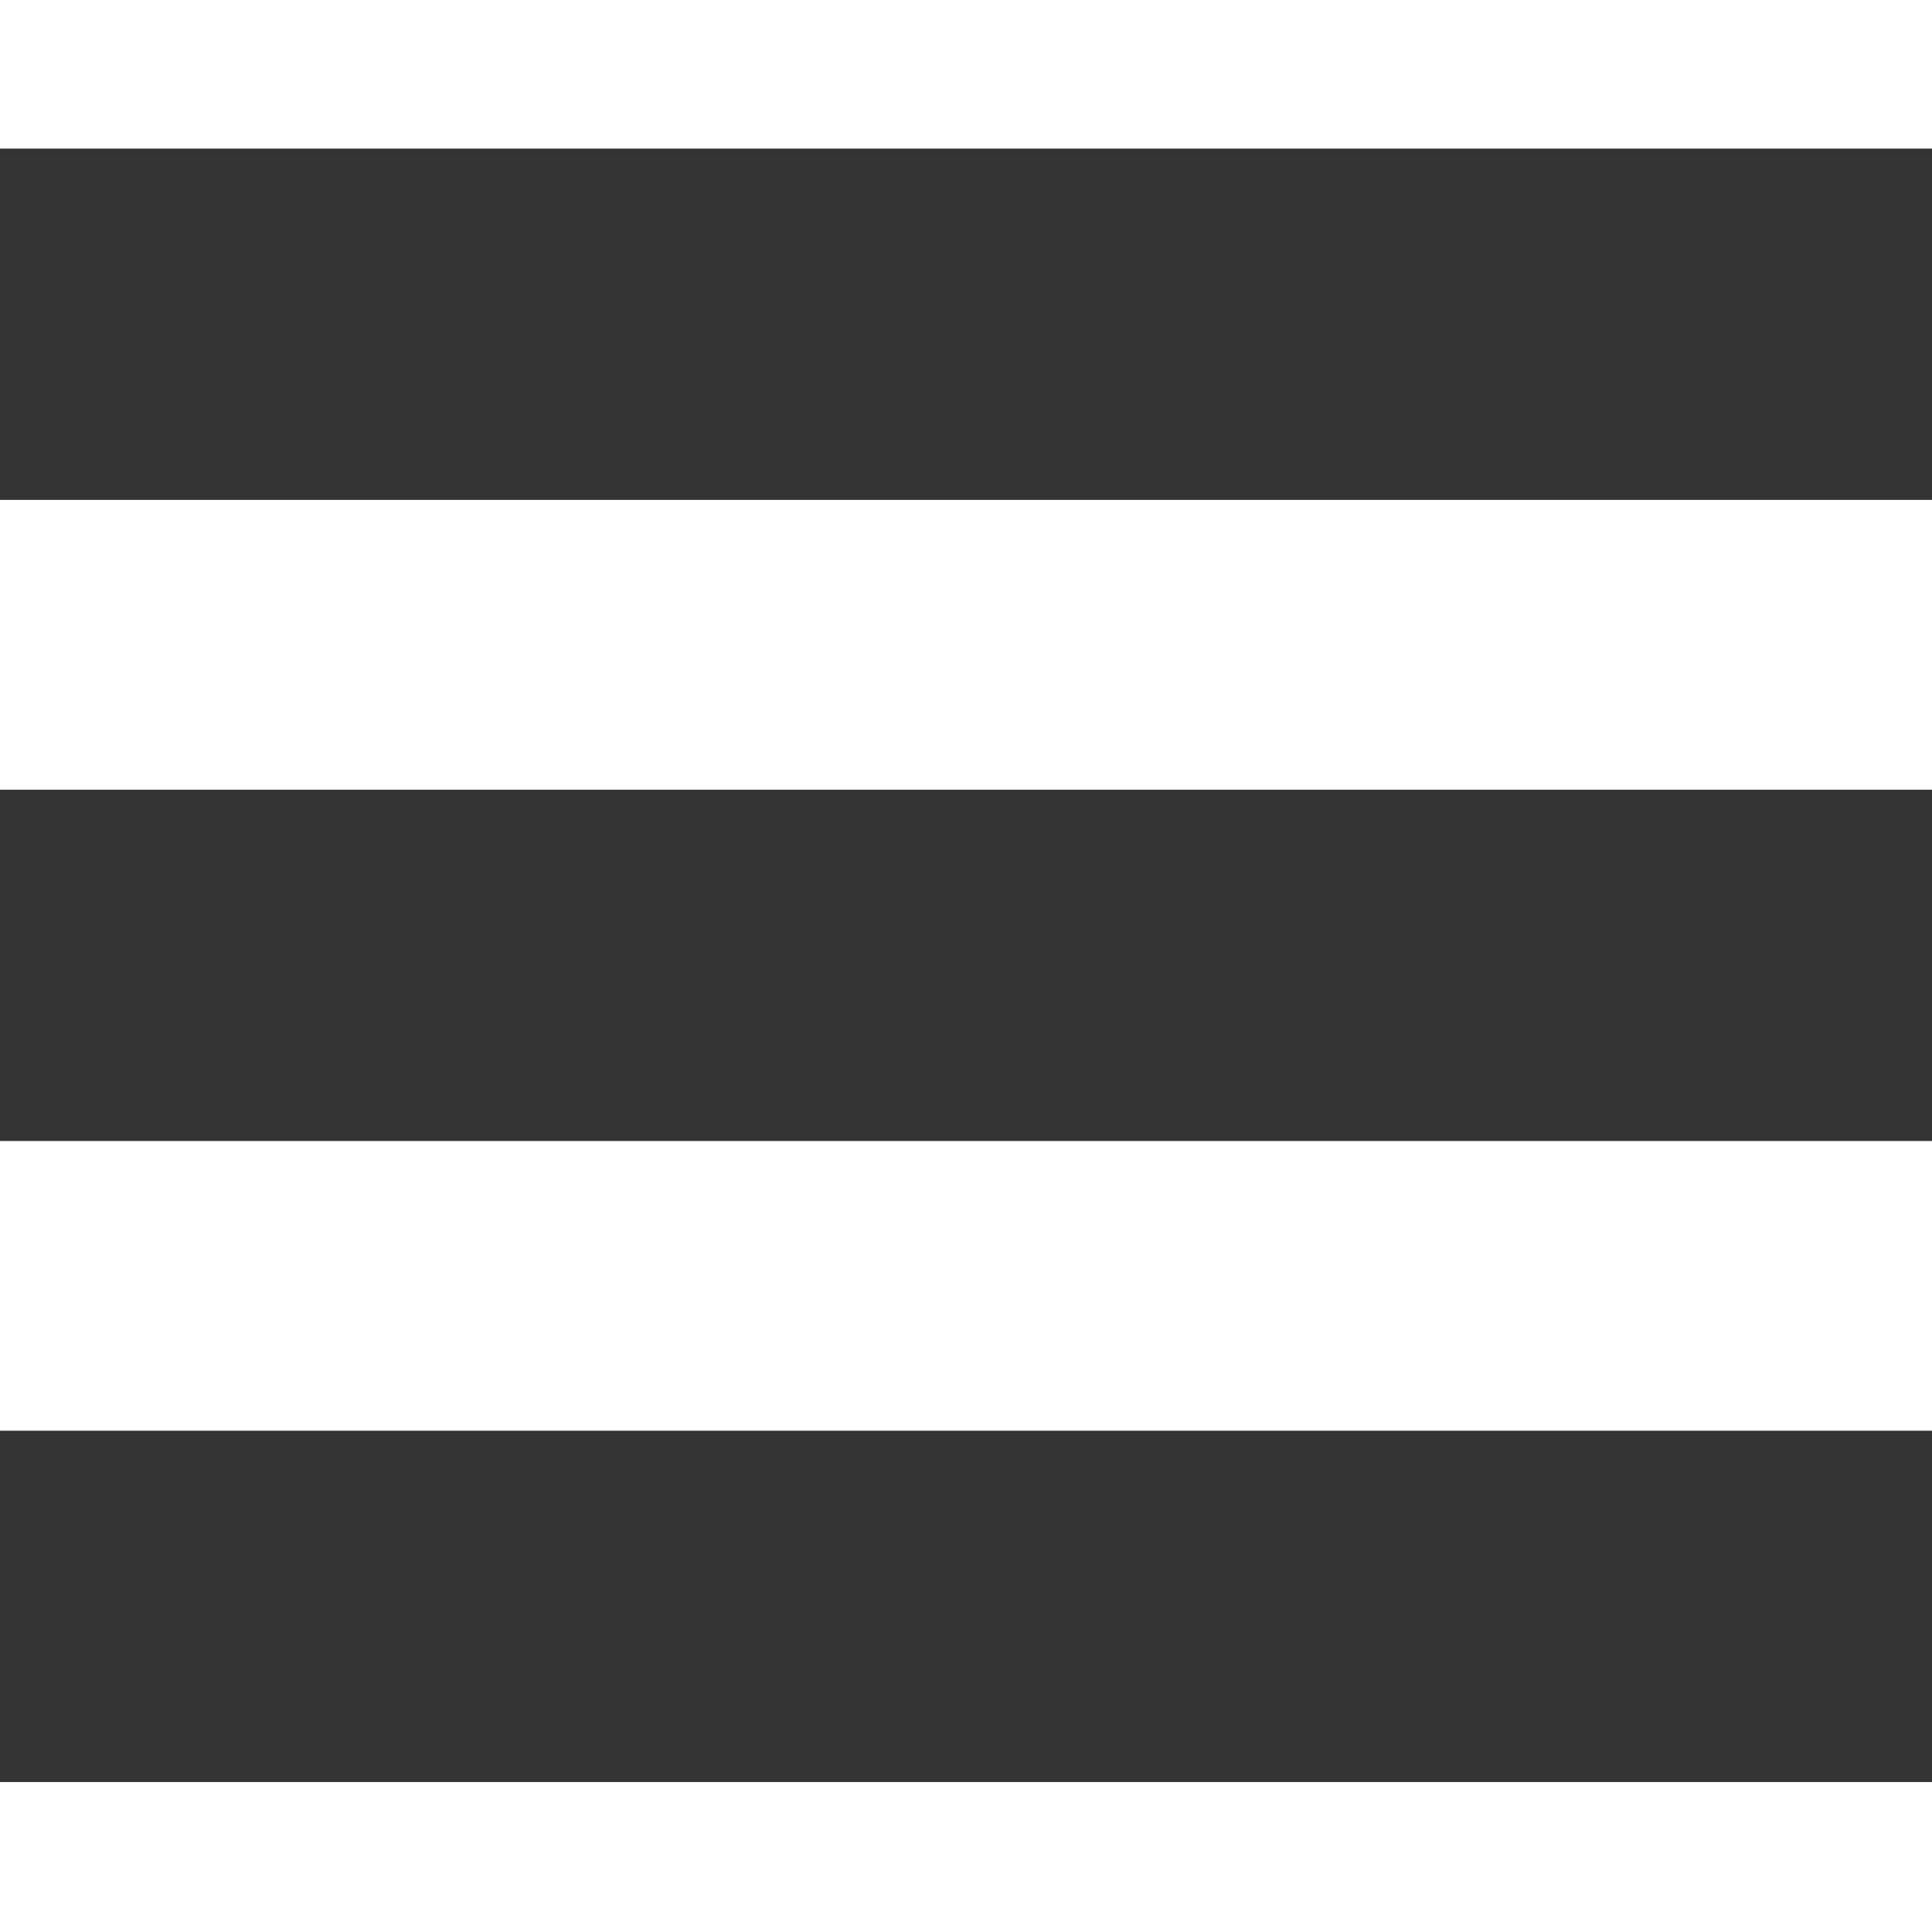
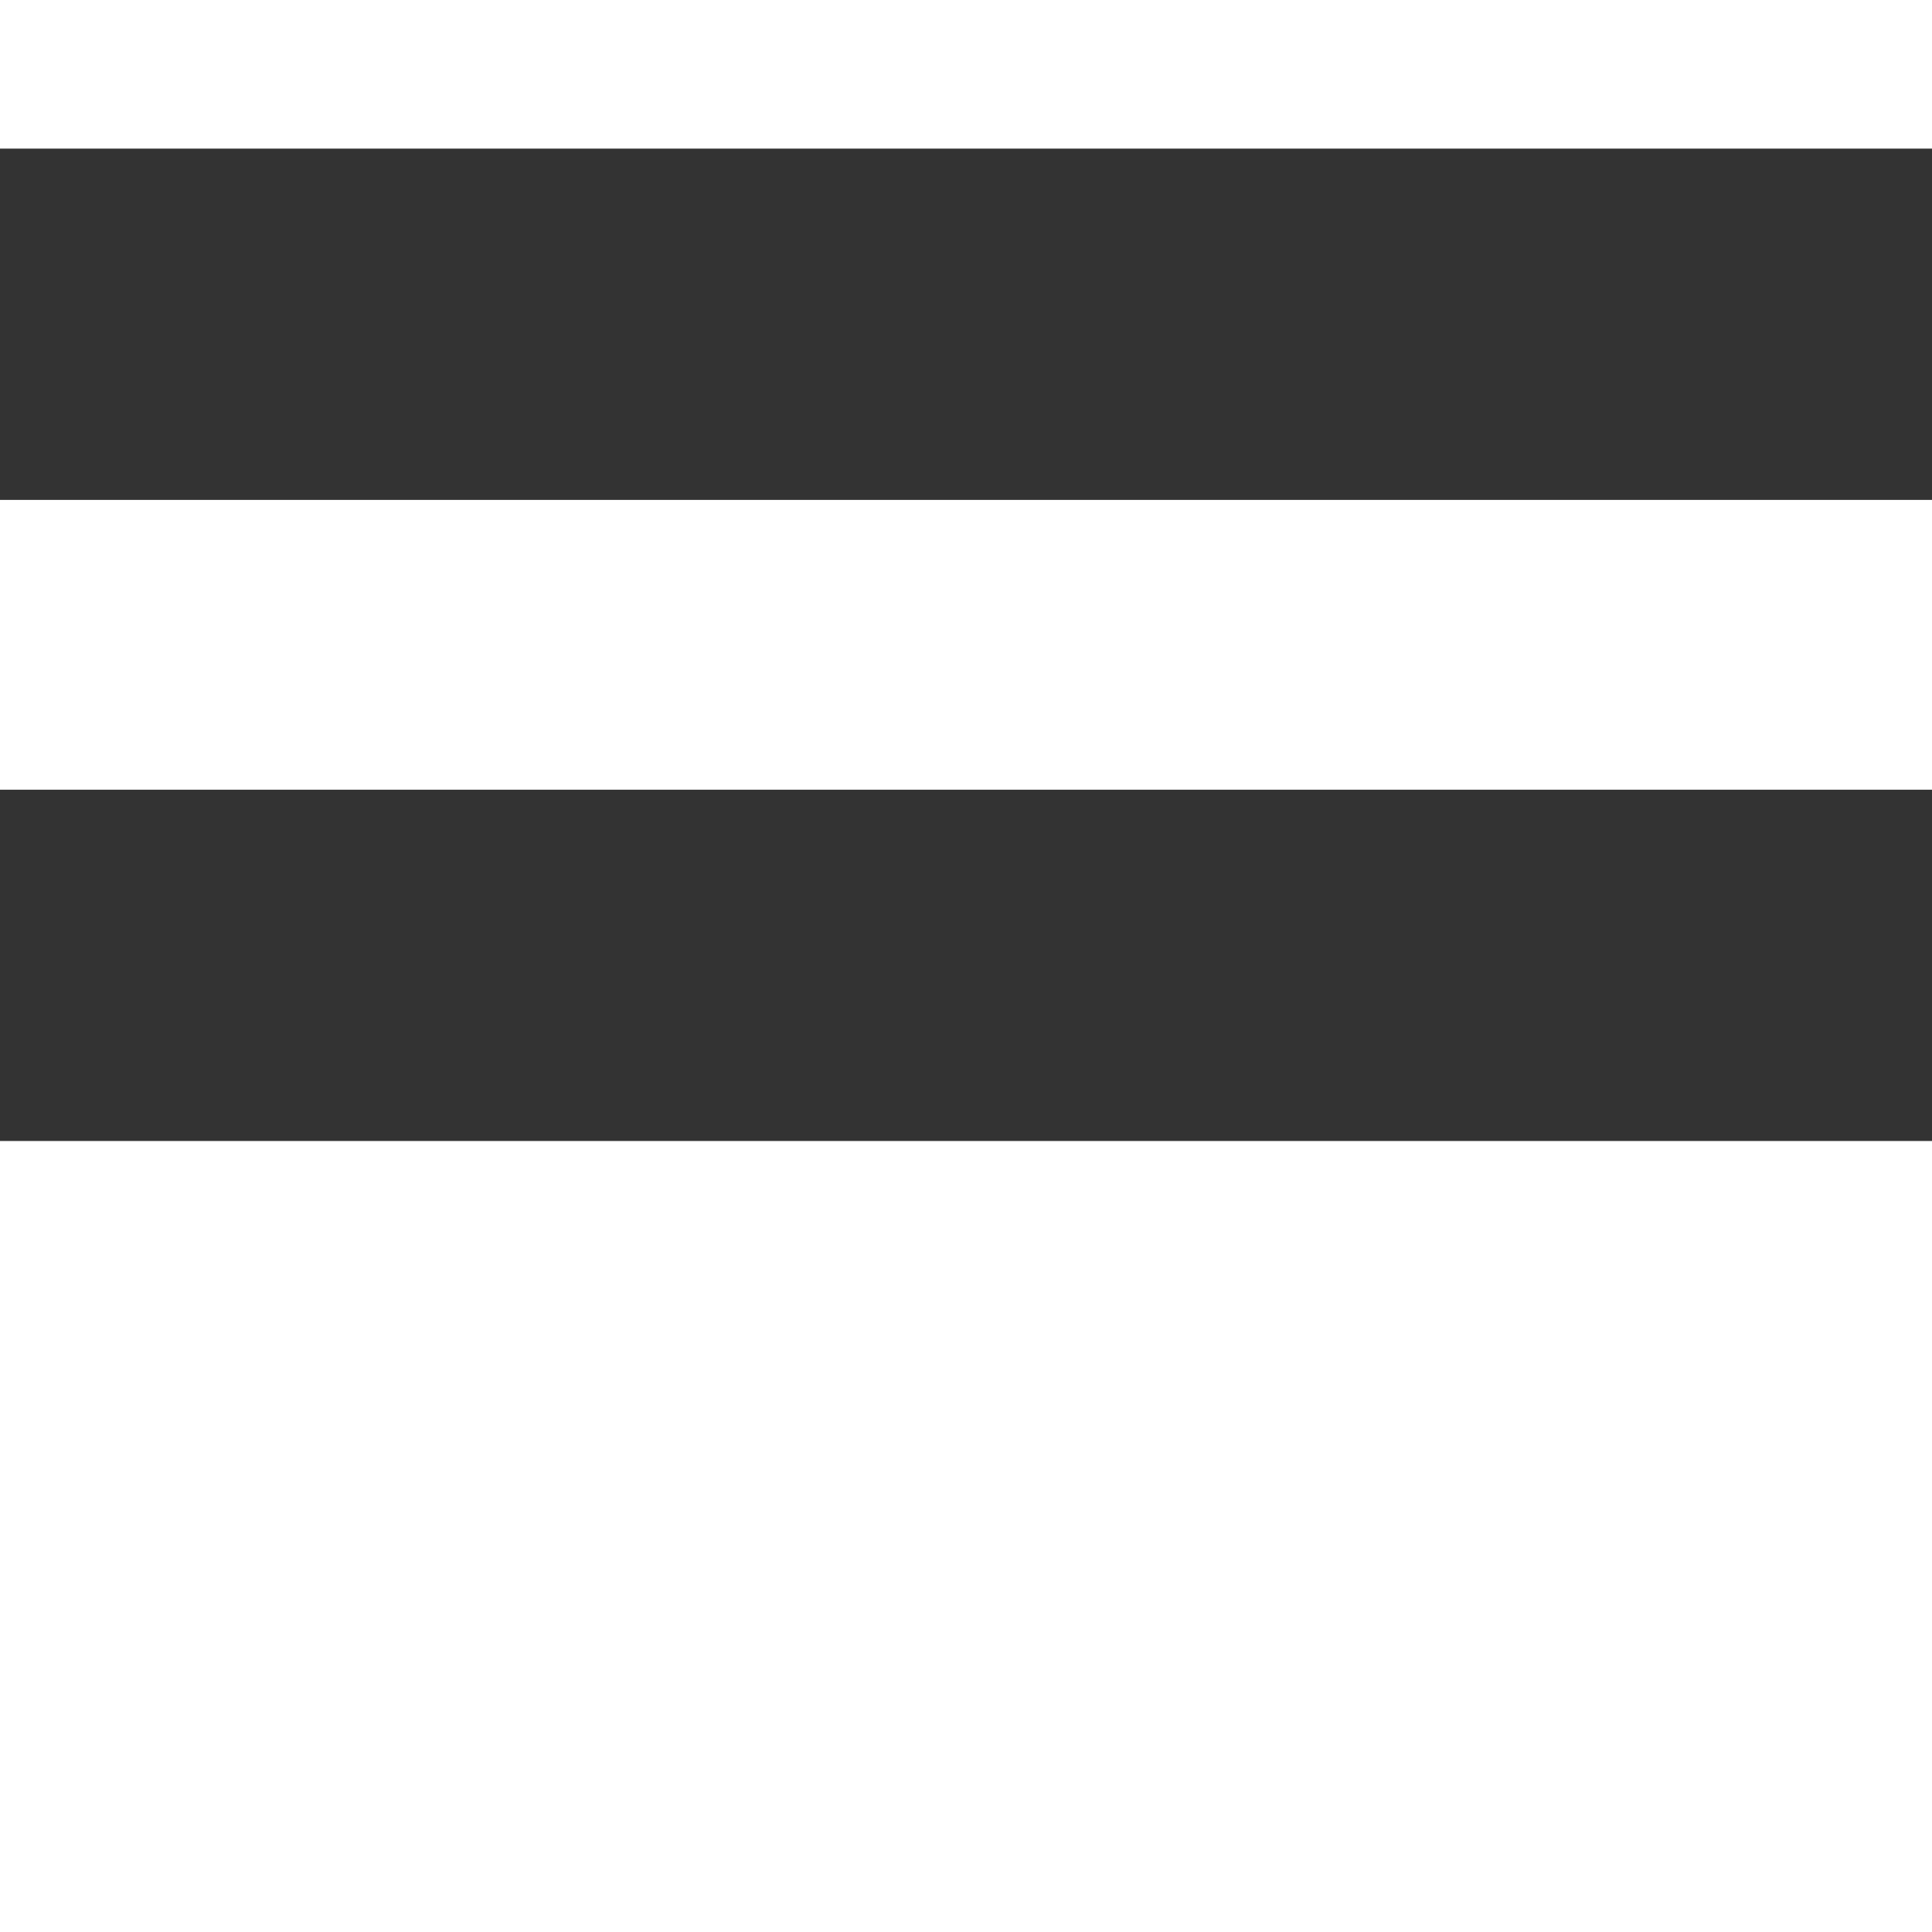
<svg xmlns="http://www.w3.org/2000/svg" width="40" height="40" viewBox="0 0 40 40" fill="none">
  <rect y="3.077" width="40" height="7.273" fill="#333333" />
  <rect y="16.35" width="40" height="7.273" fill="#333333" />
-   <rect y="29.622" width="40" height="7.273" fill="#333333" />
</svg>